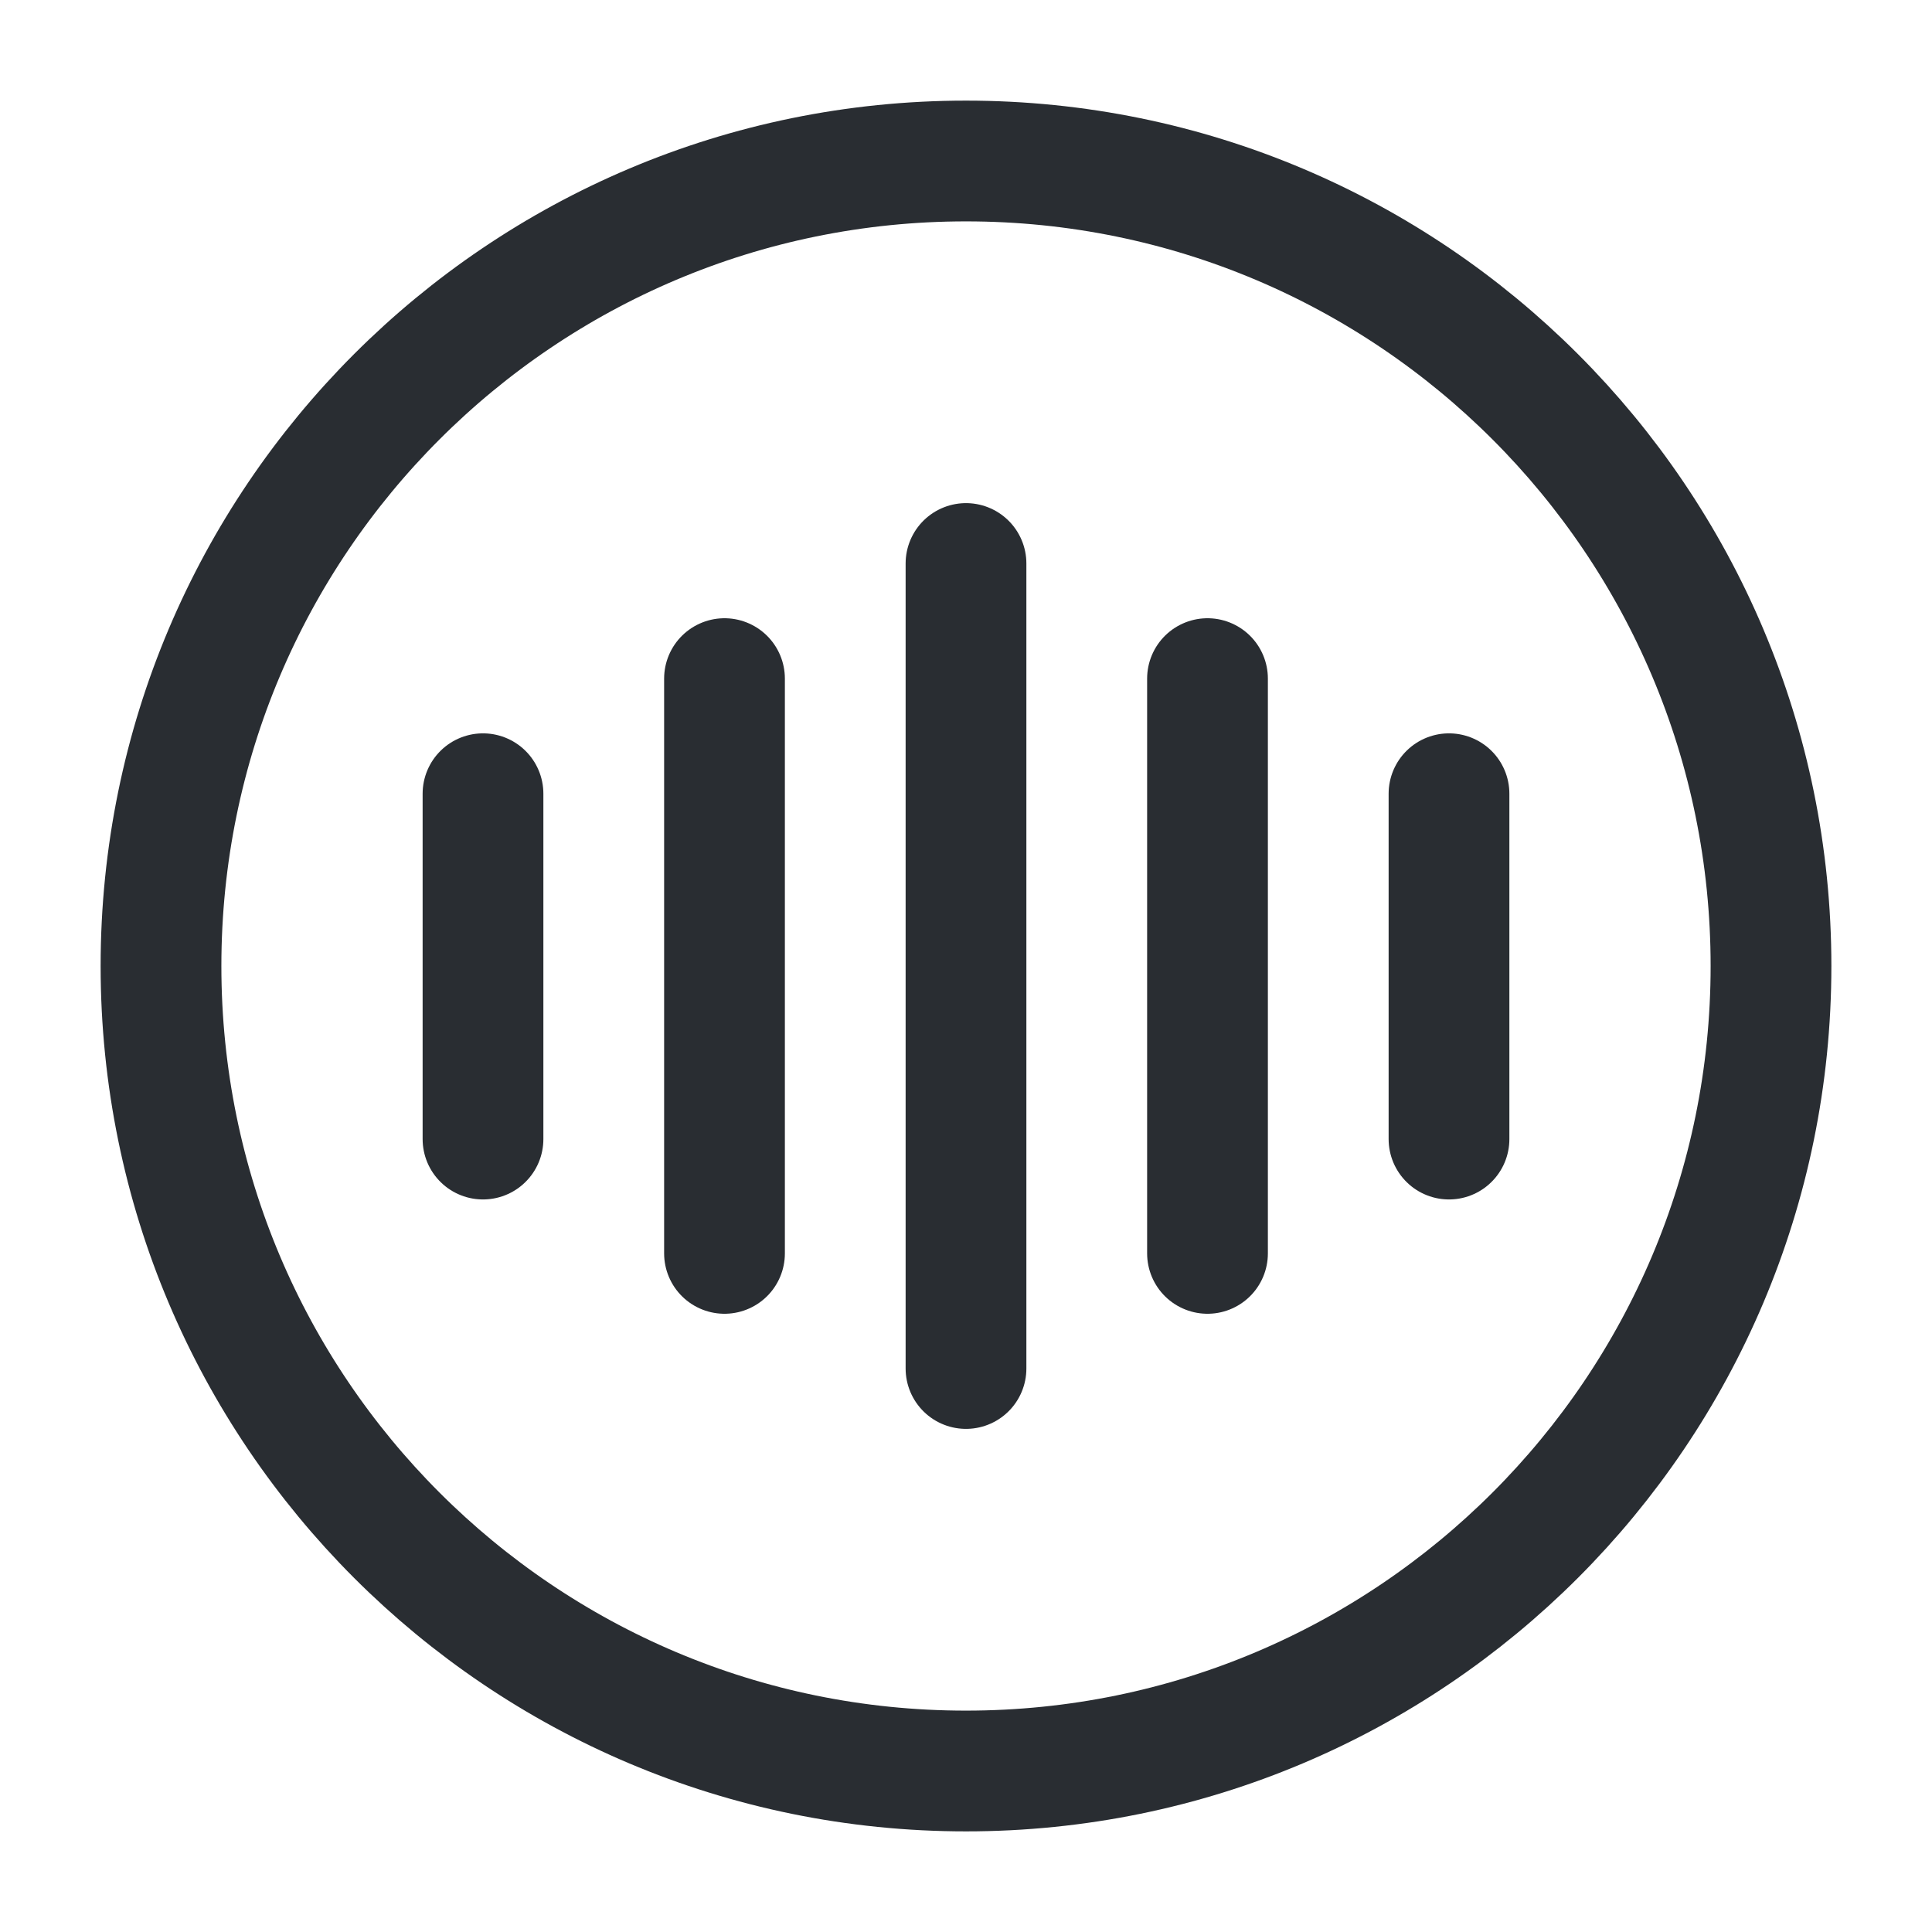
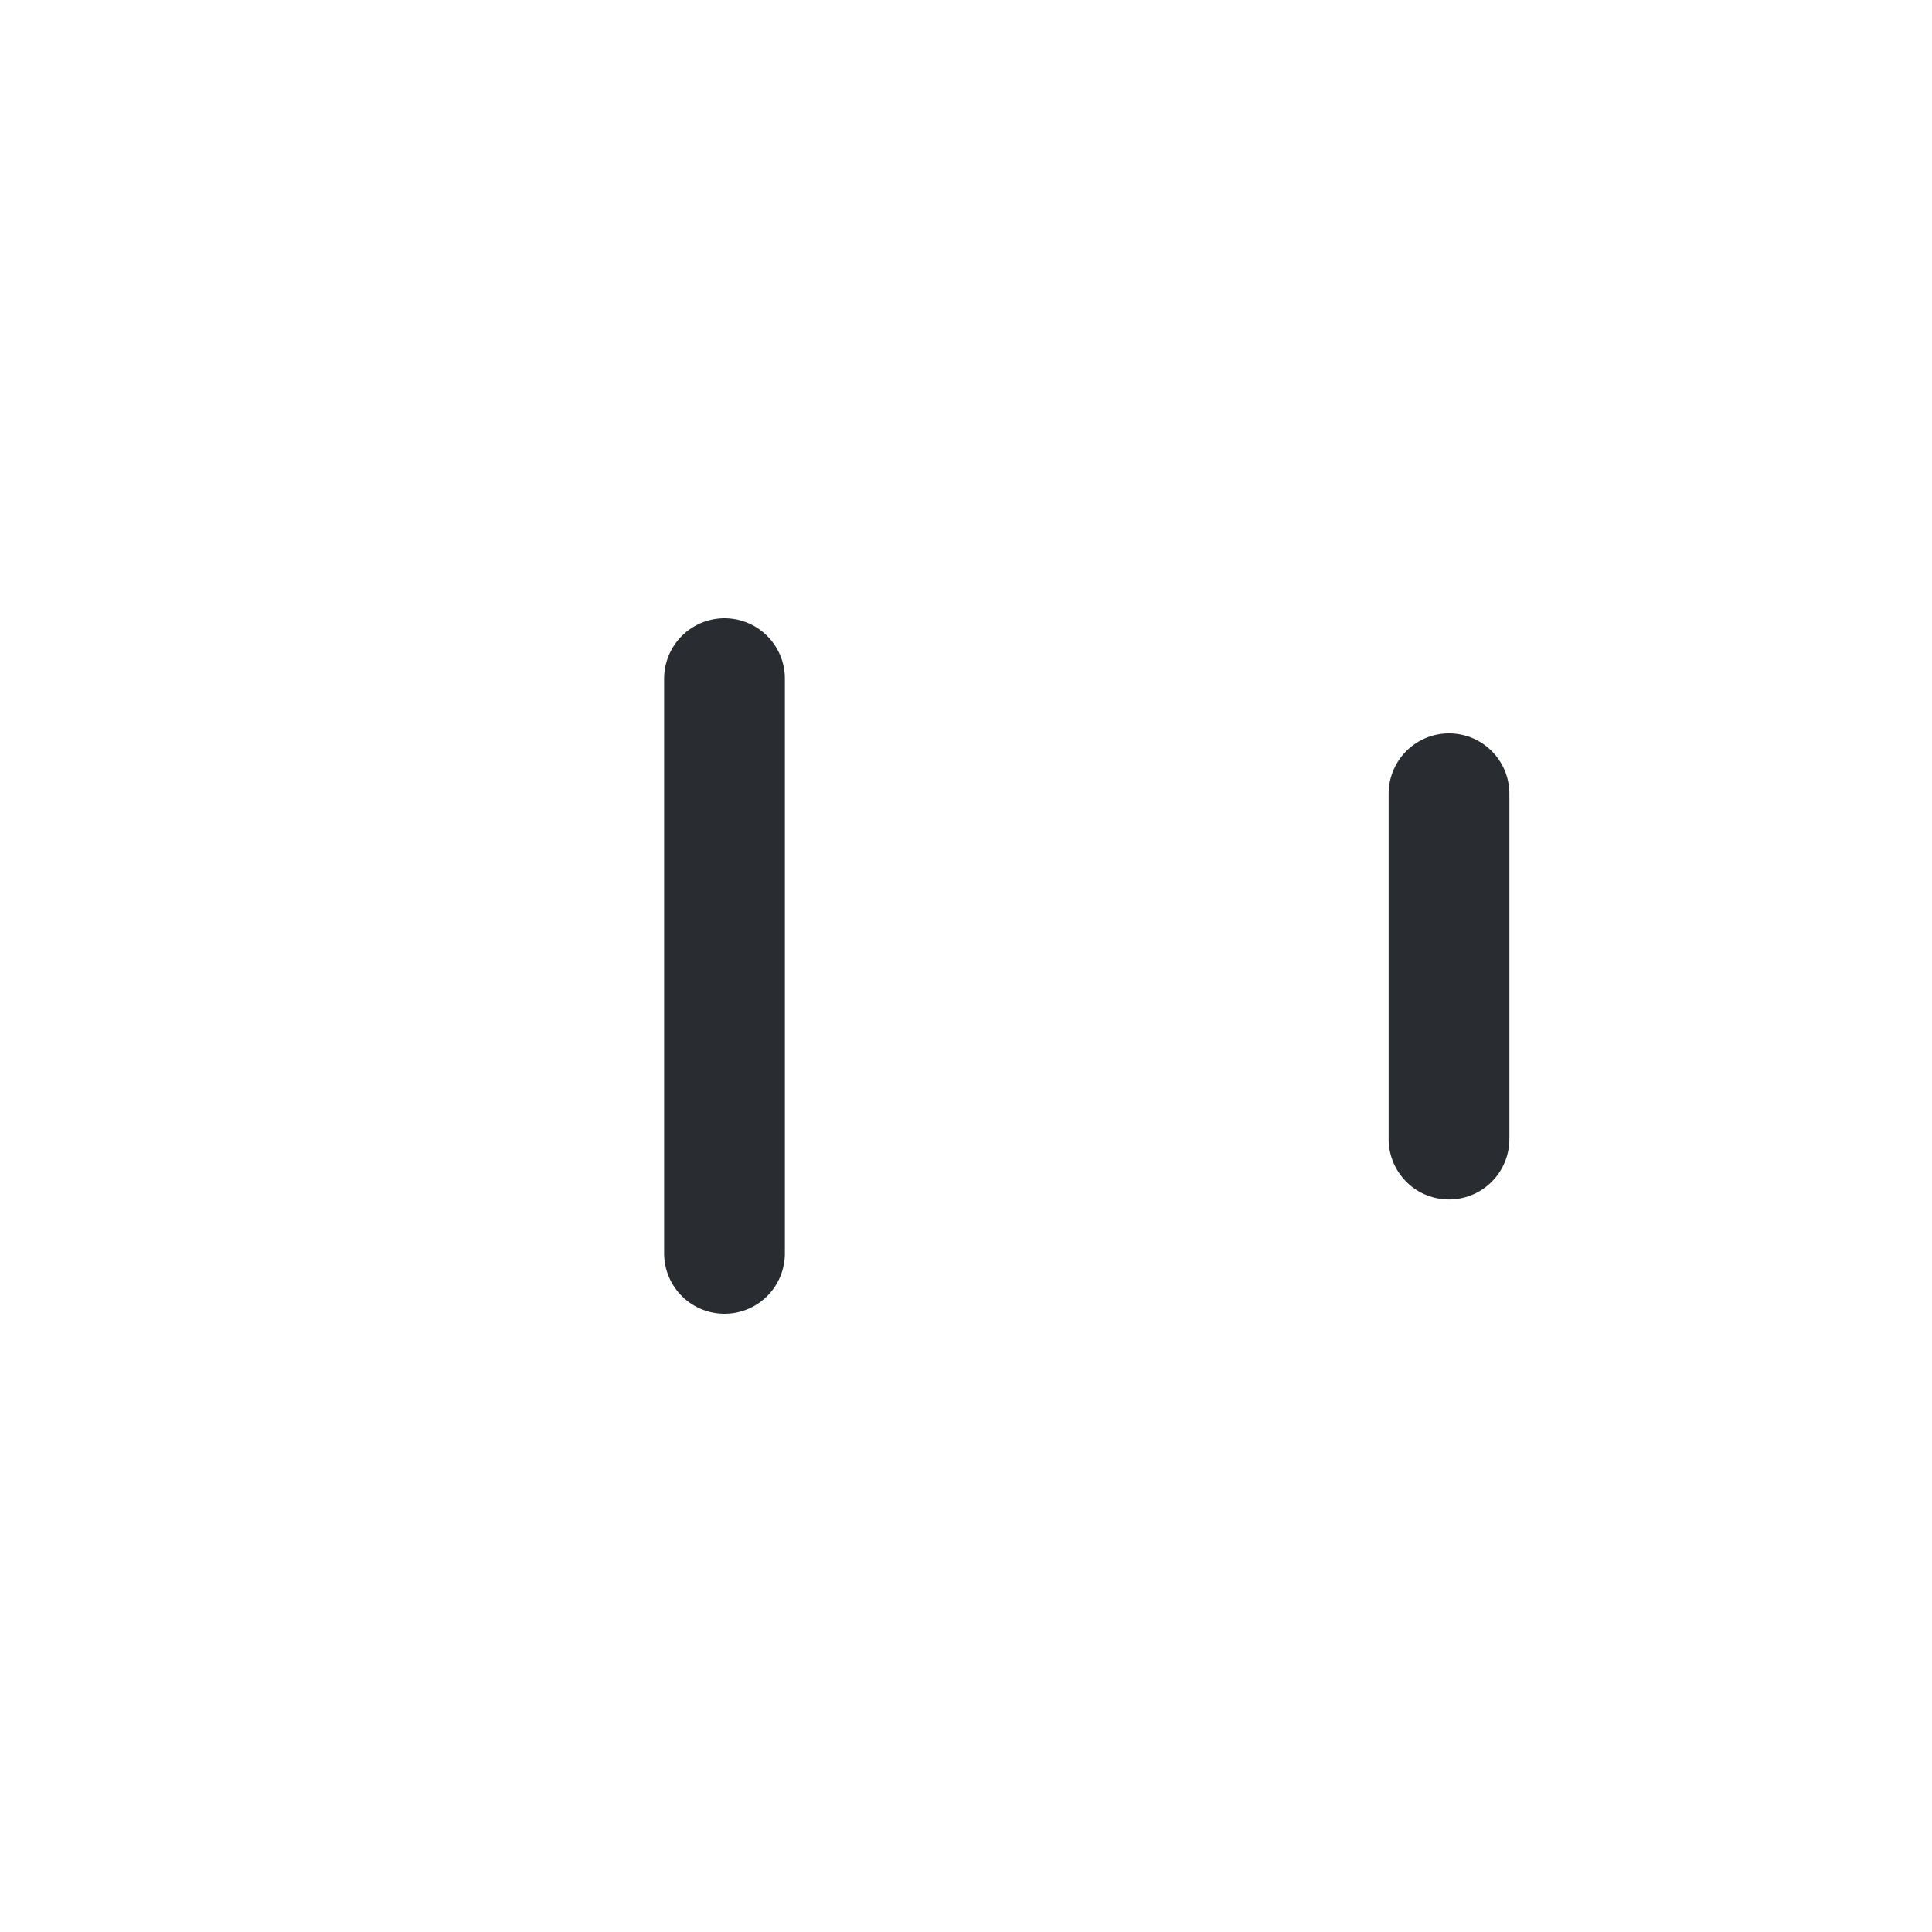
<svg xmlns="http://www.w3.org/2000/svg" width="800px" height="800px" viewBox="0 0 24 24" fill="none">
-   <path d="M6 9.86V14.15" stroke="#292D32" stroke-width="1.5" stroke-linecap="round" stroke-linejoin="round" />
  <path d="M9 8.43V15.57" stroke="#292D32" stroke-width="1.5" stroke-linecap="round" stroke-linejoin="round" />
-   <path d="M12 7V17" stroke="#292D32" stroke-width="1.5" stroke-linecap="round" stroke-linejoin="round" />
-   <path d="M15 8.43V15.57" stroke="#292D32" stroke-width="1.5" stroke-linecap="round" stroke-linejoin="round" />
  <path d="M18 9.86V14.15" stroke="#292D32" stroke-width="1.5" stroke-linecap="round" stroke-linejoin="round" />
-   <path d="M12 22C17.523 22 22 17.523 22 12C22 6.477 17.523 2 12 2C6.477 2 2 6.477 2 12C2 17.523 6.477 22 12 22Z" stroke="#292D32" stroke-width="1.5" stroke-linecap="round" stroke-linejoin="round" />
</svg>